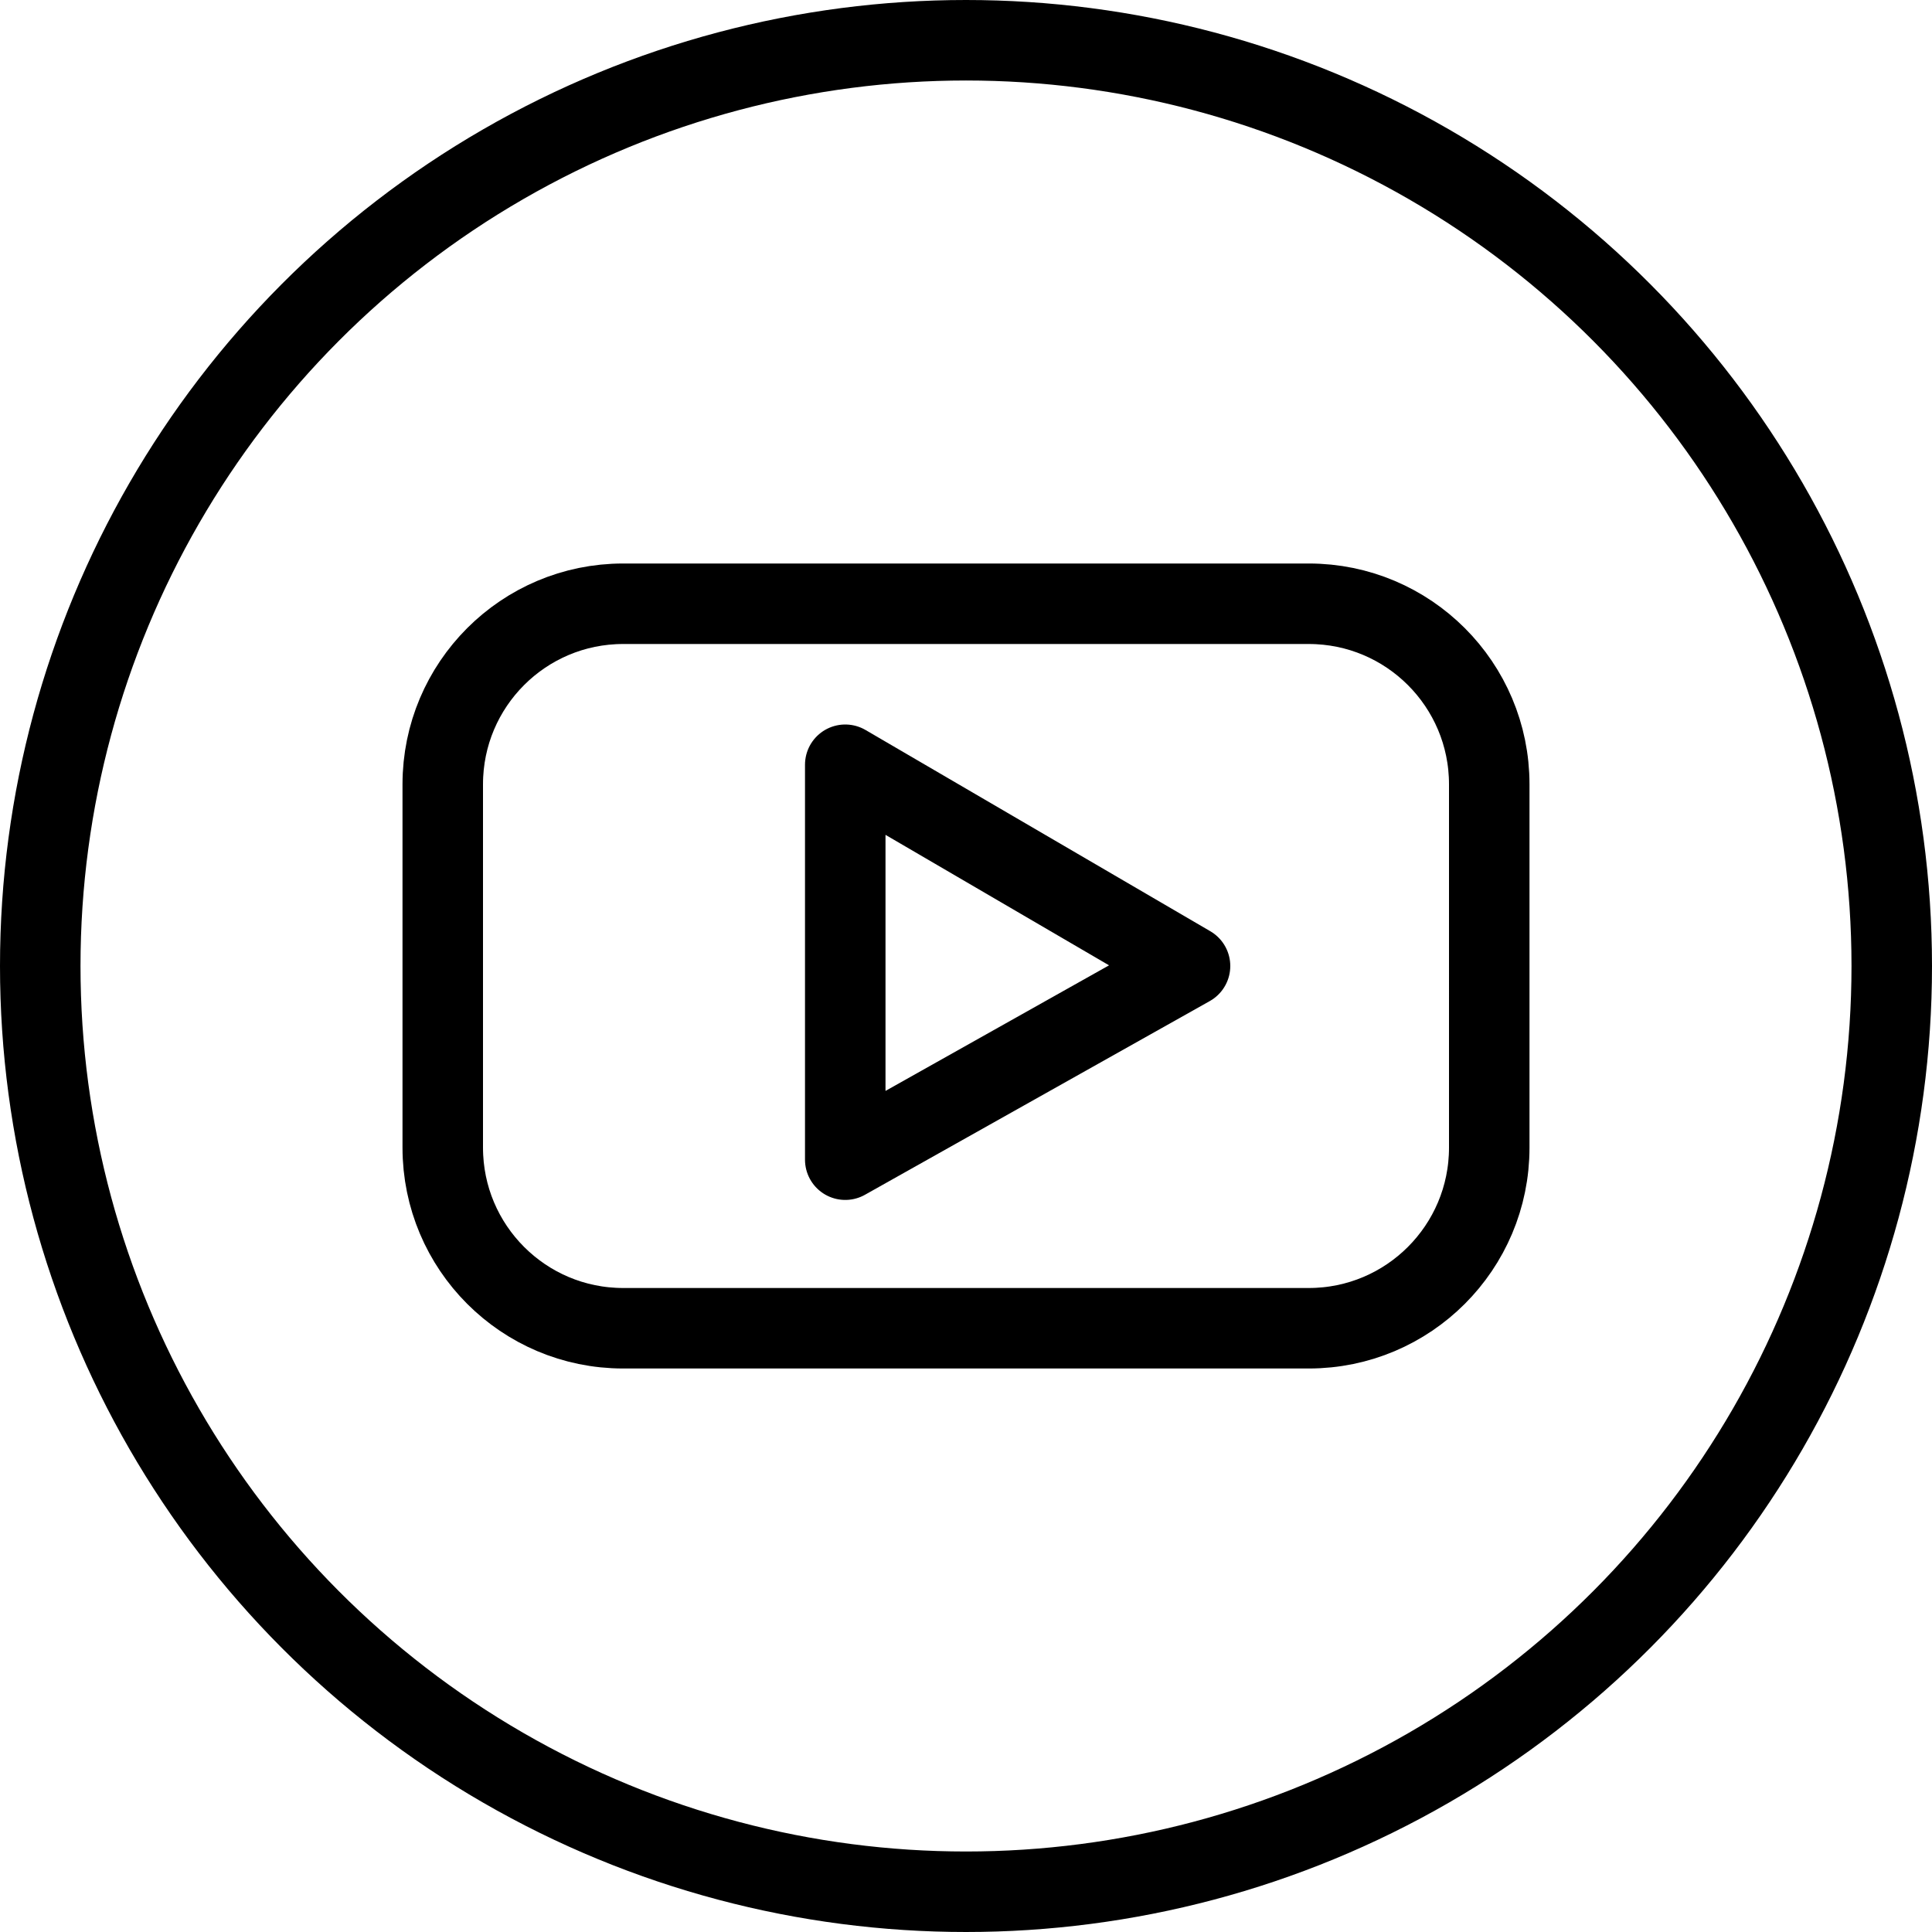
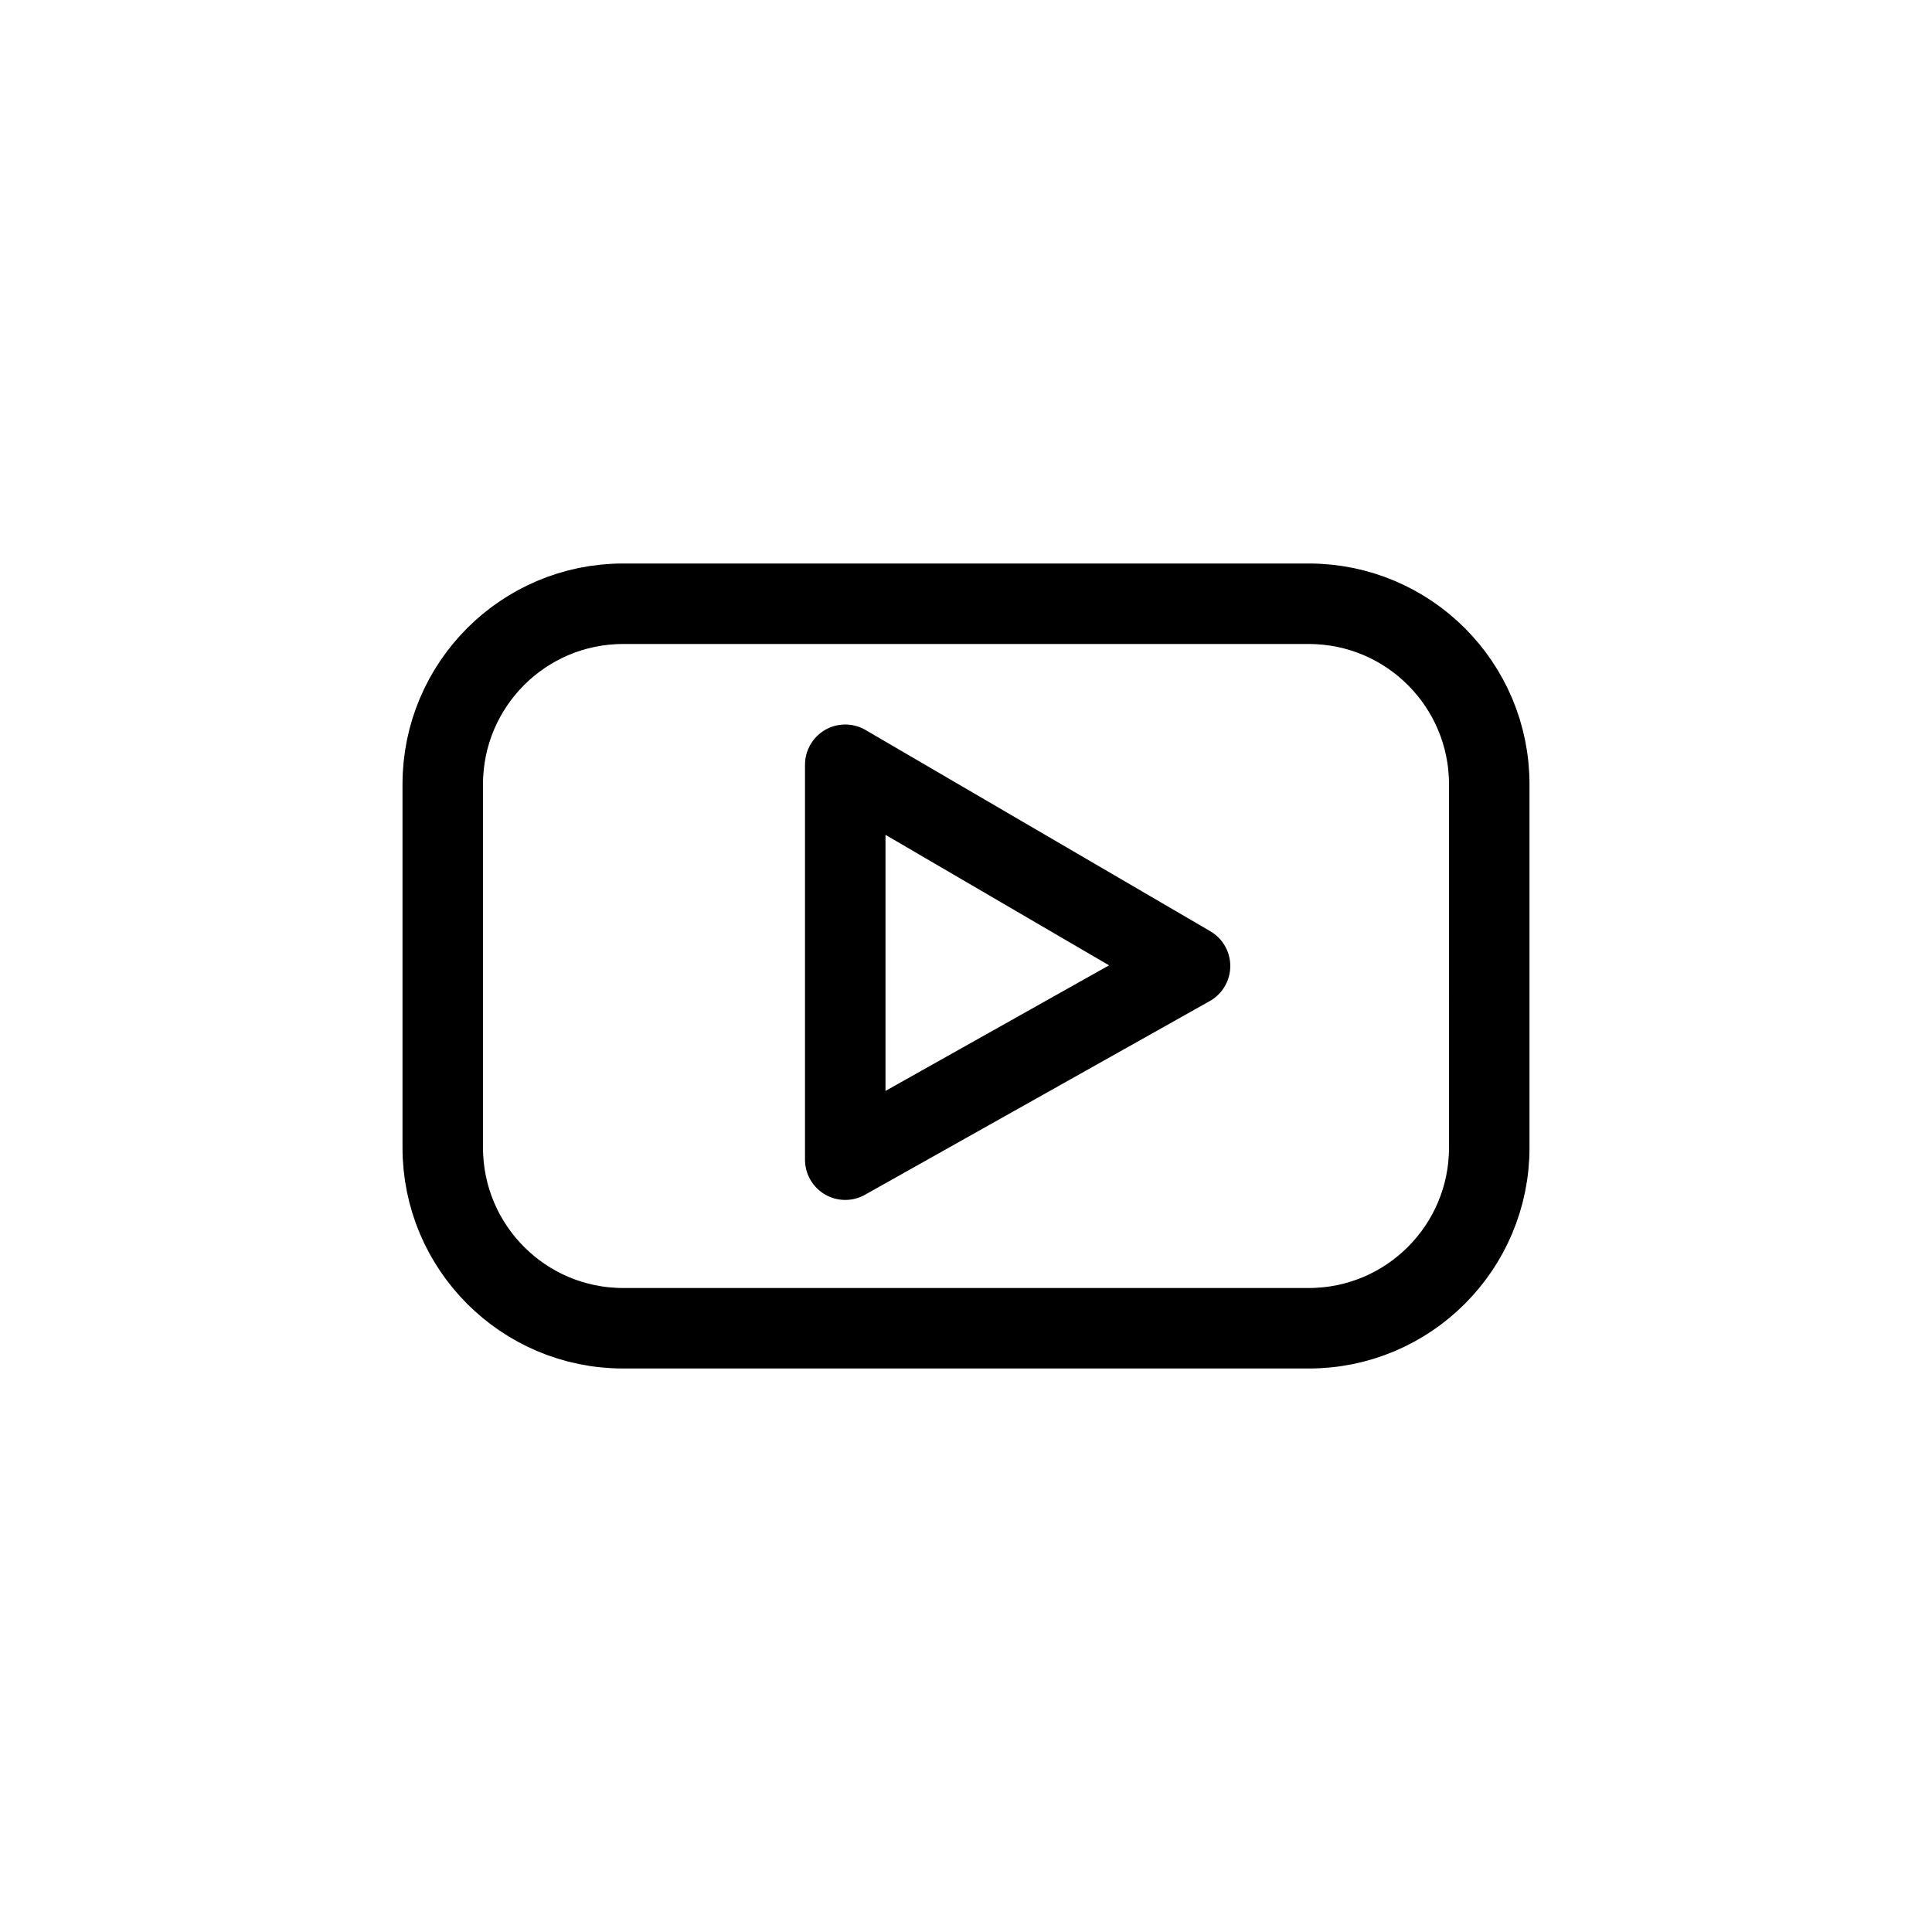
<svg xmlns="http://www.w3.org/2000/svg" version="1.1" x="0px" y="0px" width="24px" height="24px" viewBox="0 0 24 24" enable-background="new 0 0 24 24" xml:space="preserve">
  <g id="Outline_Icons">
    <g>
-       <circle fill="none" stroke="#000000" stroke-linecap="round" stroke-linejoin="round" stroke-miterlimit="10" cx="12" cy="12" r="11.5" />
      <g>
-         <path fill="none" stroke="#000000" stroke-linejoin="round" stroke-miterlimit="10" d="M18.5,9.743     c0-1.239-1.004-2.243-2.242-2.243H7.741C6.504,7.5,5.5,8.504,5.5,9.743v4.513c0,1.24,1.004,2.244,2.241,2.244h8.517     c1.238,0,2.242-1.004,2.242-2.244V9.743z M10.5,14.406V9.5l4.283,2.5L10.5,14.406z" />
+         <path fill="none" stroke="#000000" stroke-linejoin="round" stroke-miterlimit="10" d="M18.5,9.743     c0-1.239-1.004-2.243-2.242-2.243H7.741C6.504,7.5,5.5,8.504,5.5,9.743v4.513c0,1.24,1.004,2.244,2.241,2.244h8.517     c1.238,0,2.242-1.004,2.242-2.244V9.743z M10.5,14.406V9.5l4.283,2.5z" />
      </g>
    </g>
  </g>
  <g id="Frames-24px">
-     <rect fill="none" width="24" height="24" />
-   </g>
+     </g>
</svg>